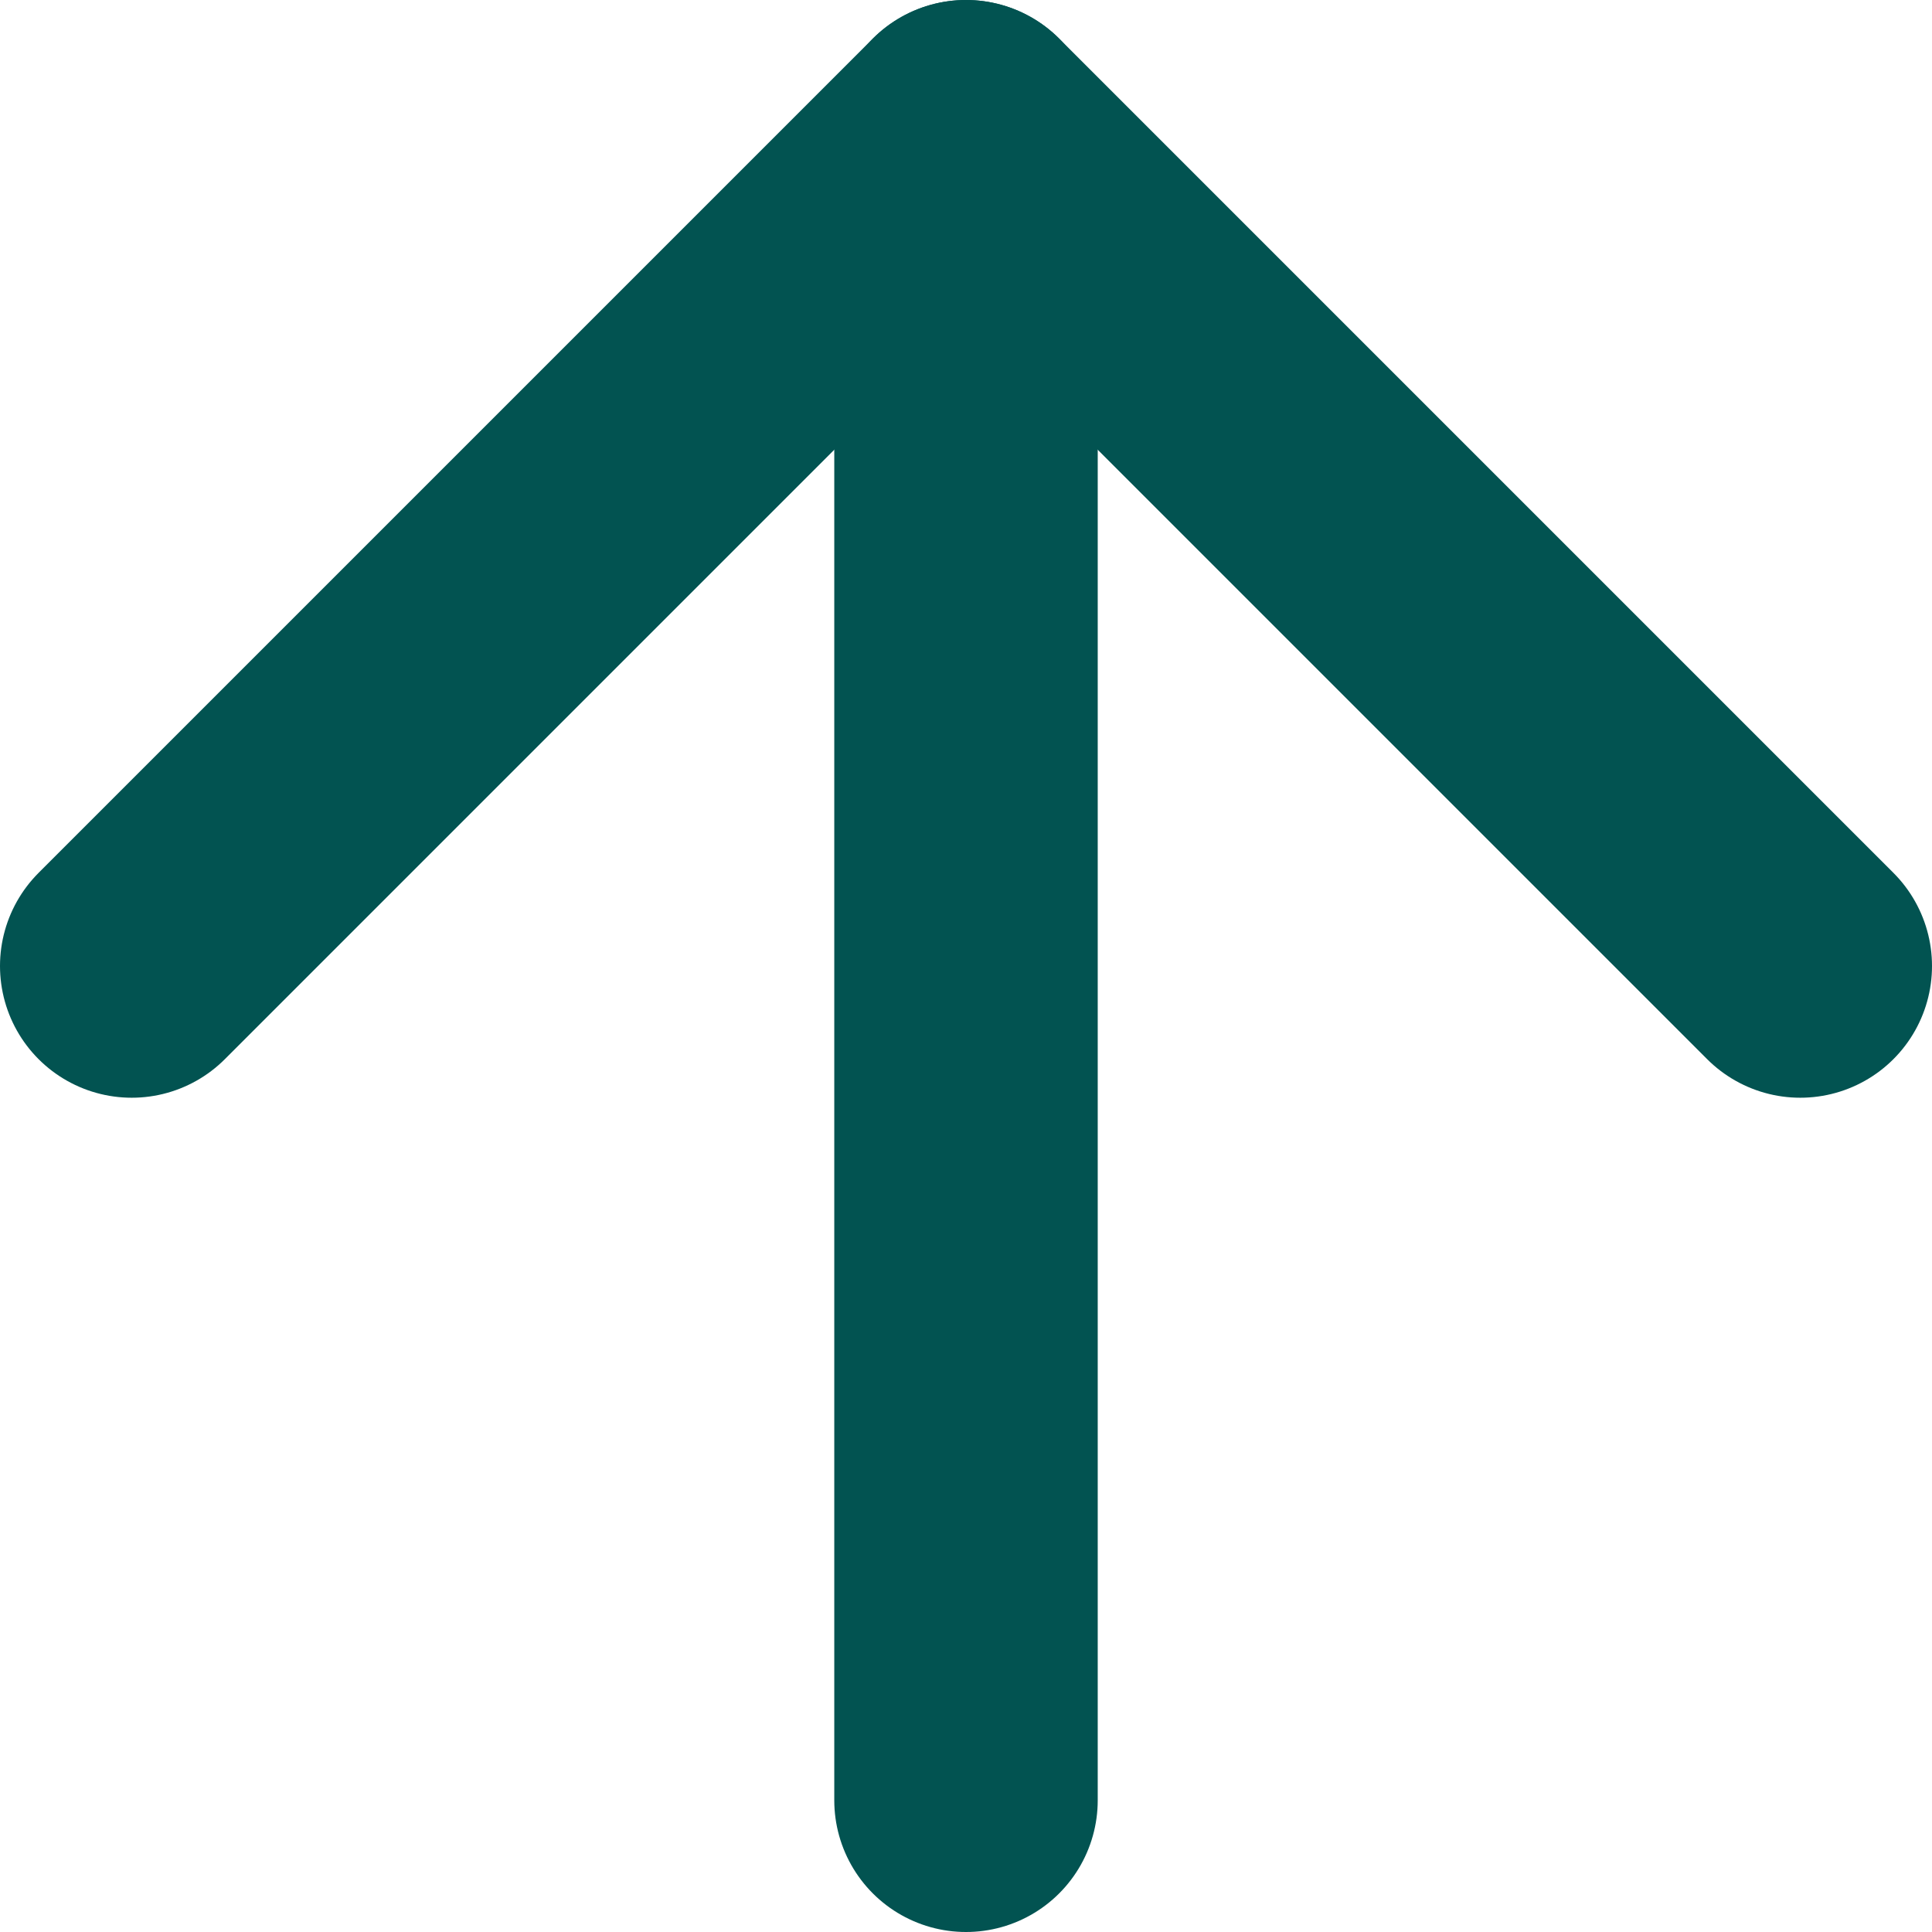
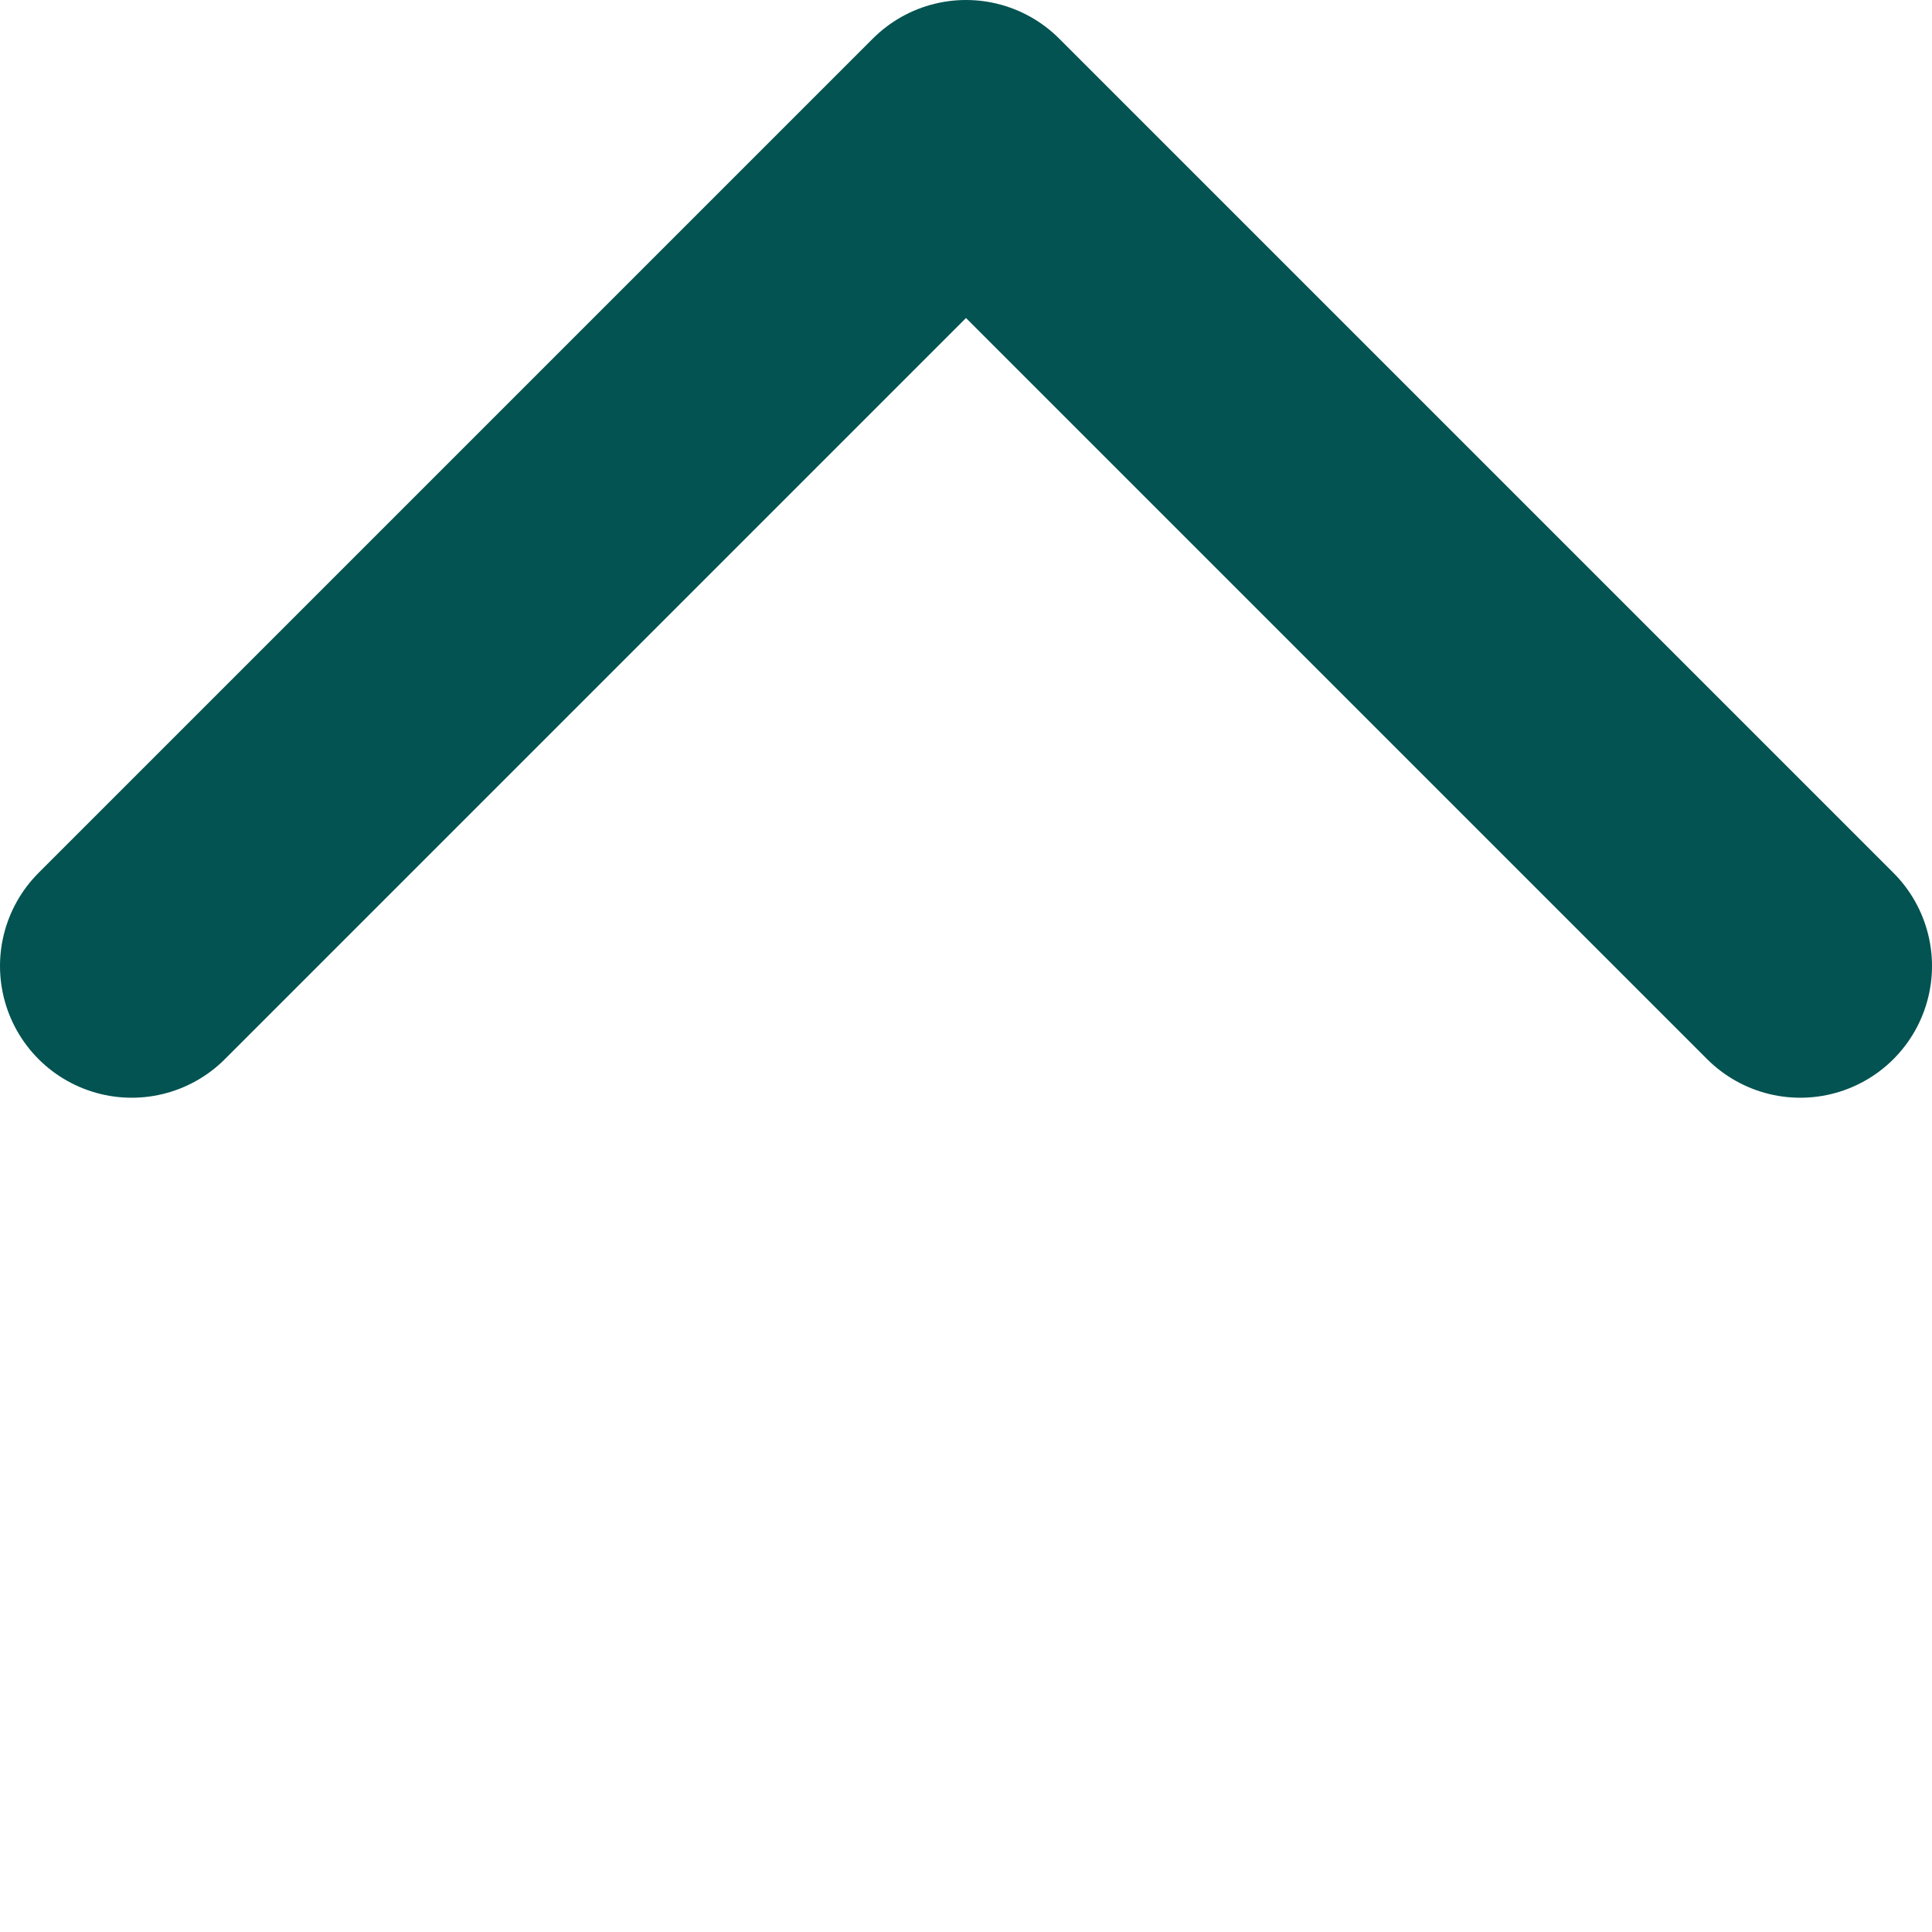
<svg xmlns="http://www.w3.org/2000/svg" width="22" height="22" viewBox="0 0 22 22" fill="none">
-   <path d="M11 20.5L11 1.5" stroke="#025351" stroke-width="3" stroke-linecap="round" stroke-linejoin="round" />
  <path d="M1.5 11L11 1.5L20.5 11" stroke="#025351" stroke-width="3" stroke-linecap="round" stroke-linejoin="round" />
</svg>